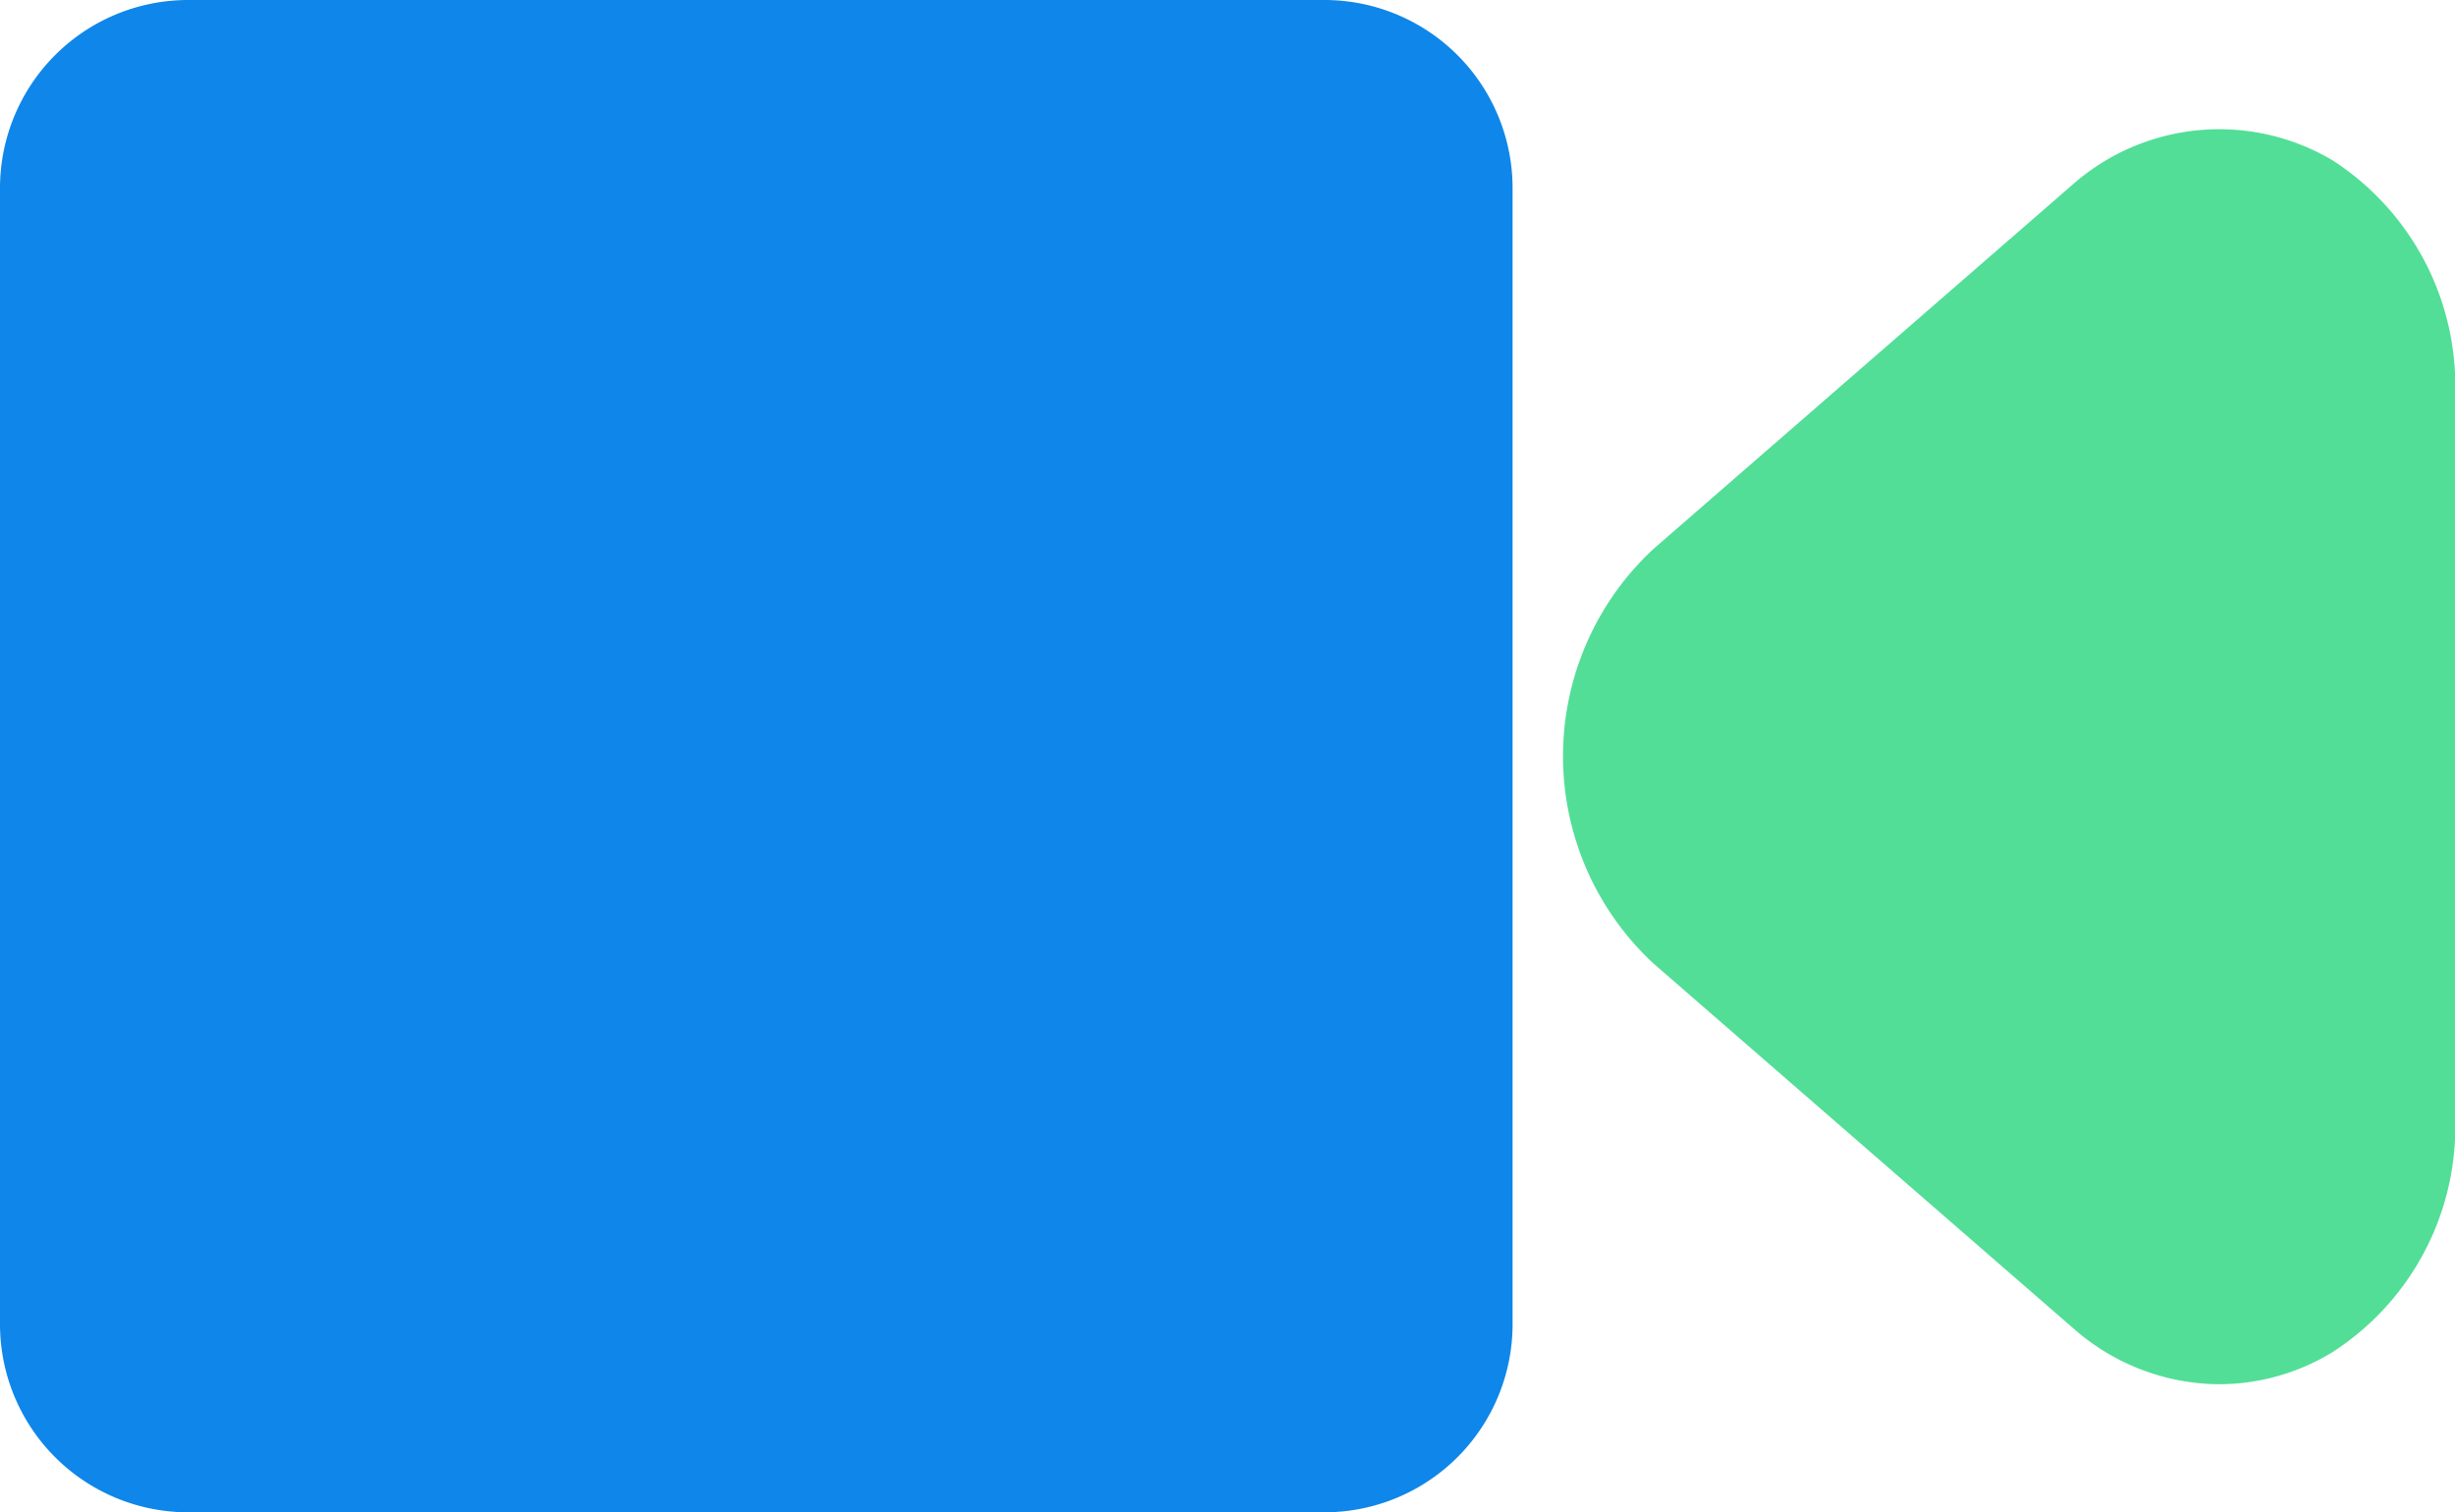
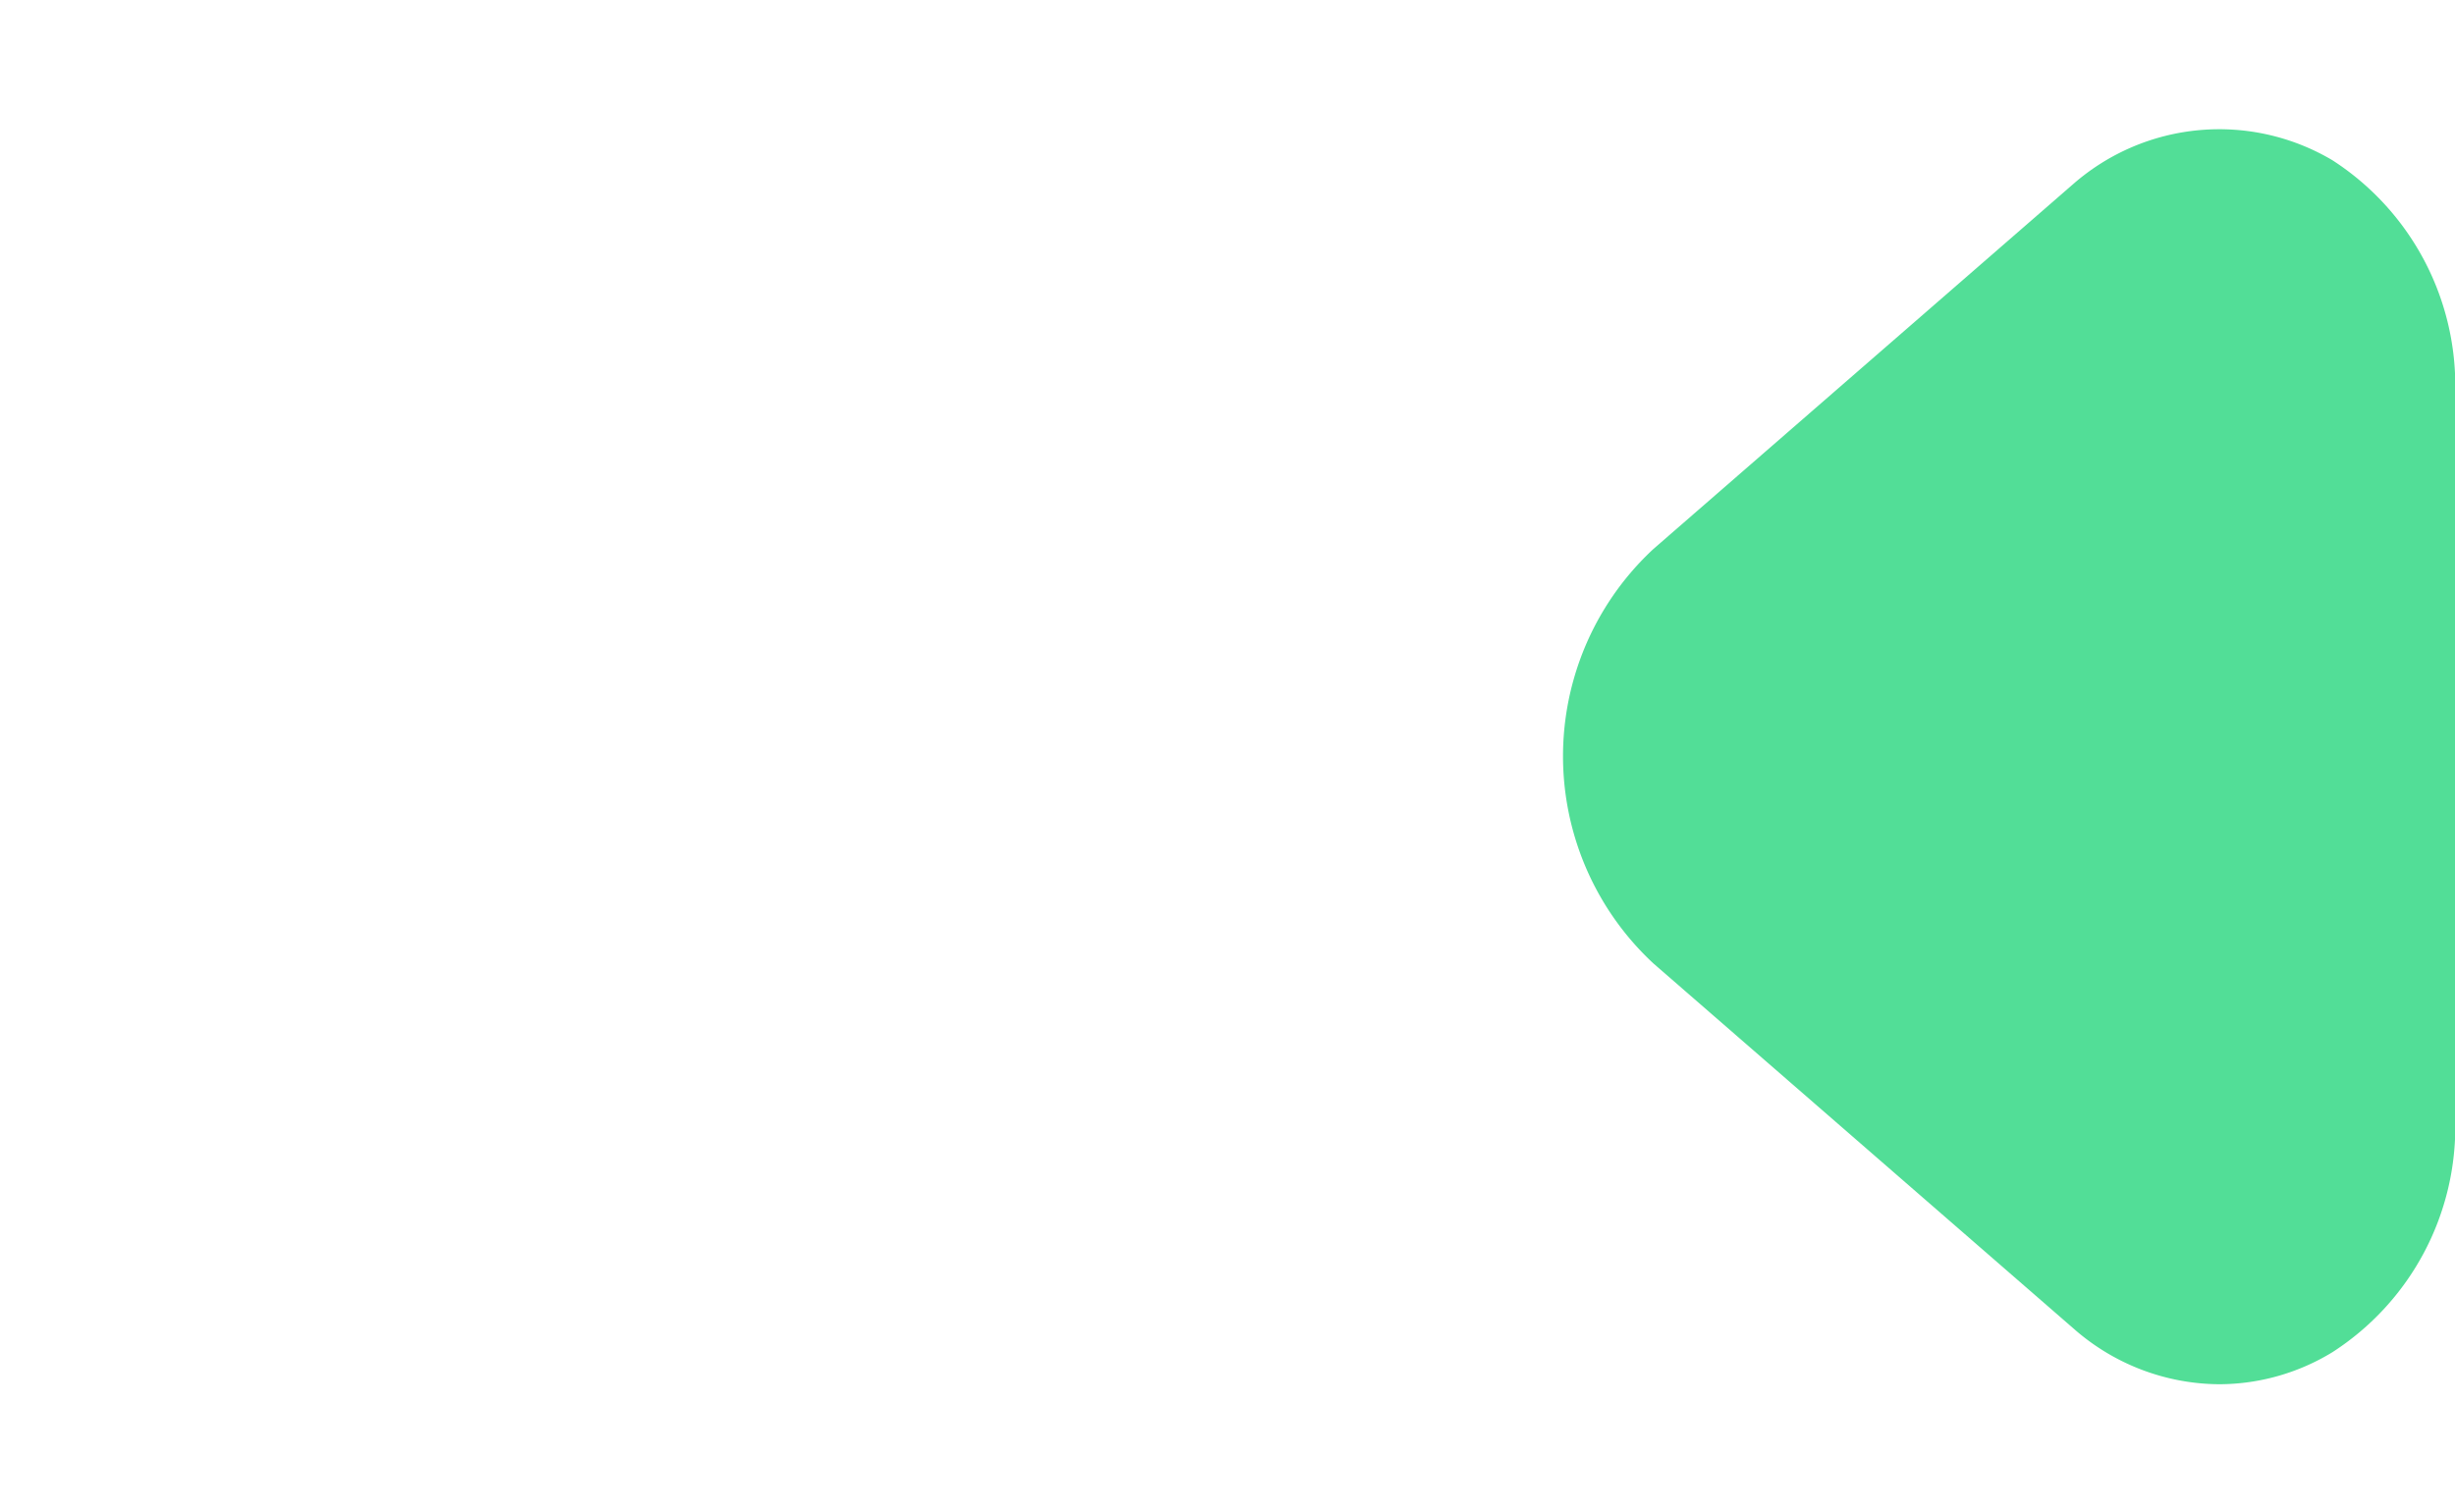
<svg xmlns="http://www.w3.org/2000/svg" width="40" height="24.645" viewBox="0 0 40 24.645">
  <defs>
    <style>
            .cls-1{fill:#52de97}.cls-2{fill:#0f86e9}
        </style>
  </defs>
  <g id="tiny-video-symbol" transform="translate(0 -70.229)">
    <g id="Group_6201" data-name="Group 6201" transform="translate(0 70.229)">
      <g id="Group_6199" data-name="Group 6199" transform="translate(25.467 2.104)">
        <path id="Path_11969" d="M243.65 109.931a3.617 3.617 0 0 1-2.368-.905l-6.848-5.952a4.608 4.608 0 0 1 0-6.755l6.848-5.954a3.616 3.616 0 0 1 4.216-.38 4.374 4.374 0 0 1 2 3.758v11.907a4.369 4.369 0 0 1-2 3.758 3.555 3.555 0 0 1-1.848.523z" class="cls-1" data-name="Path 11969" transform="translate(-232.961 -89.477)" />
      </g>
      <g id="Group_6200" data-name="Group 6200">
-         <path id="Path_11970" d="M21.583 94.874H3.063A3.066 3.066 0 0 1 0 91.812v-18.52a3.066 3.066 0 0 1 3.063-3.063h18.52a3.066 3.066 0 0 1 3.062 3.063v18.52a3.066 3.066 0 0 1-3.062 3.062z" class="cls-2" data-name="Path 11970" transform="translate(0 -70.229)" />
-       </g>
+         </g>
    </g>
  </g>
</svg>